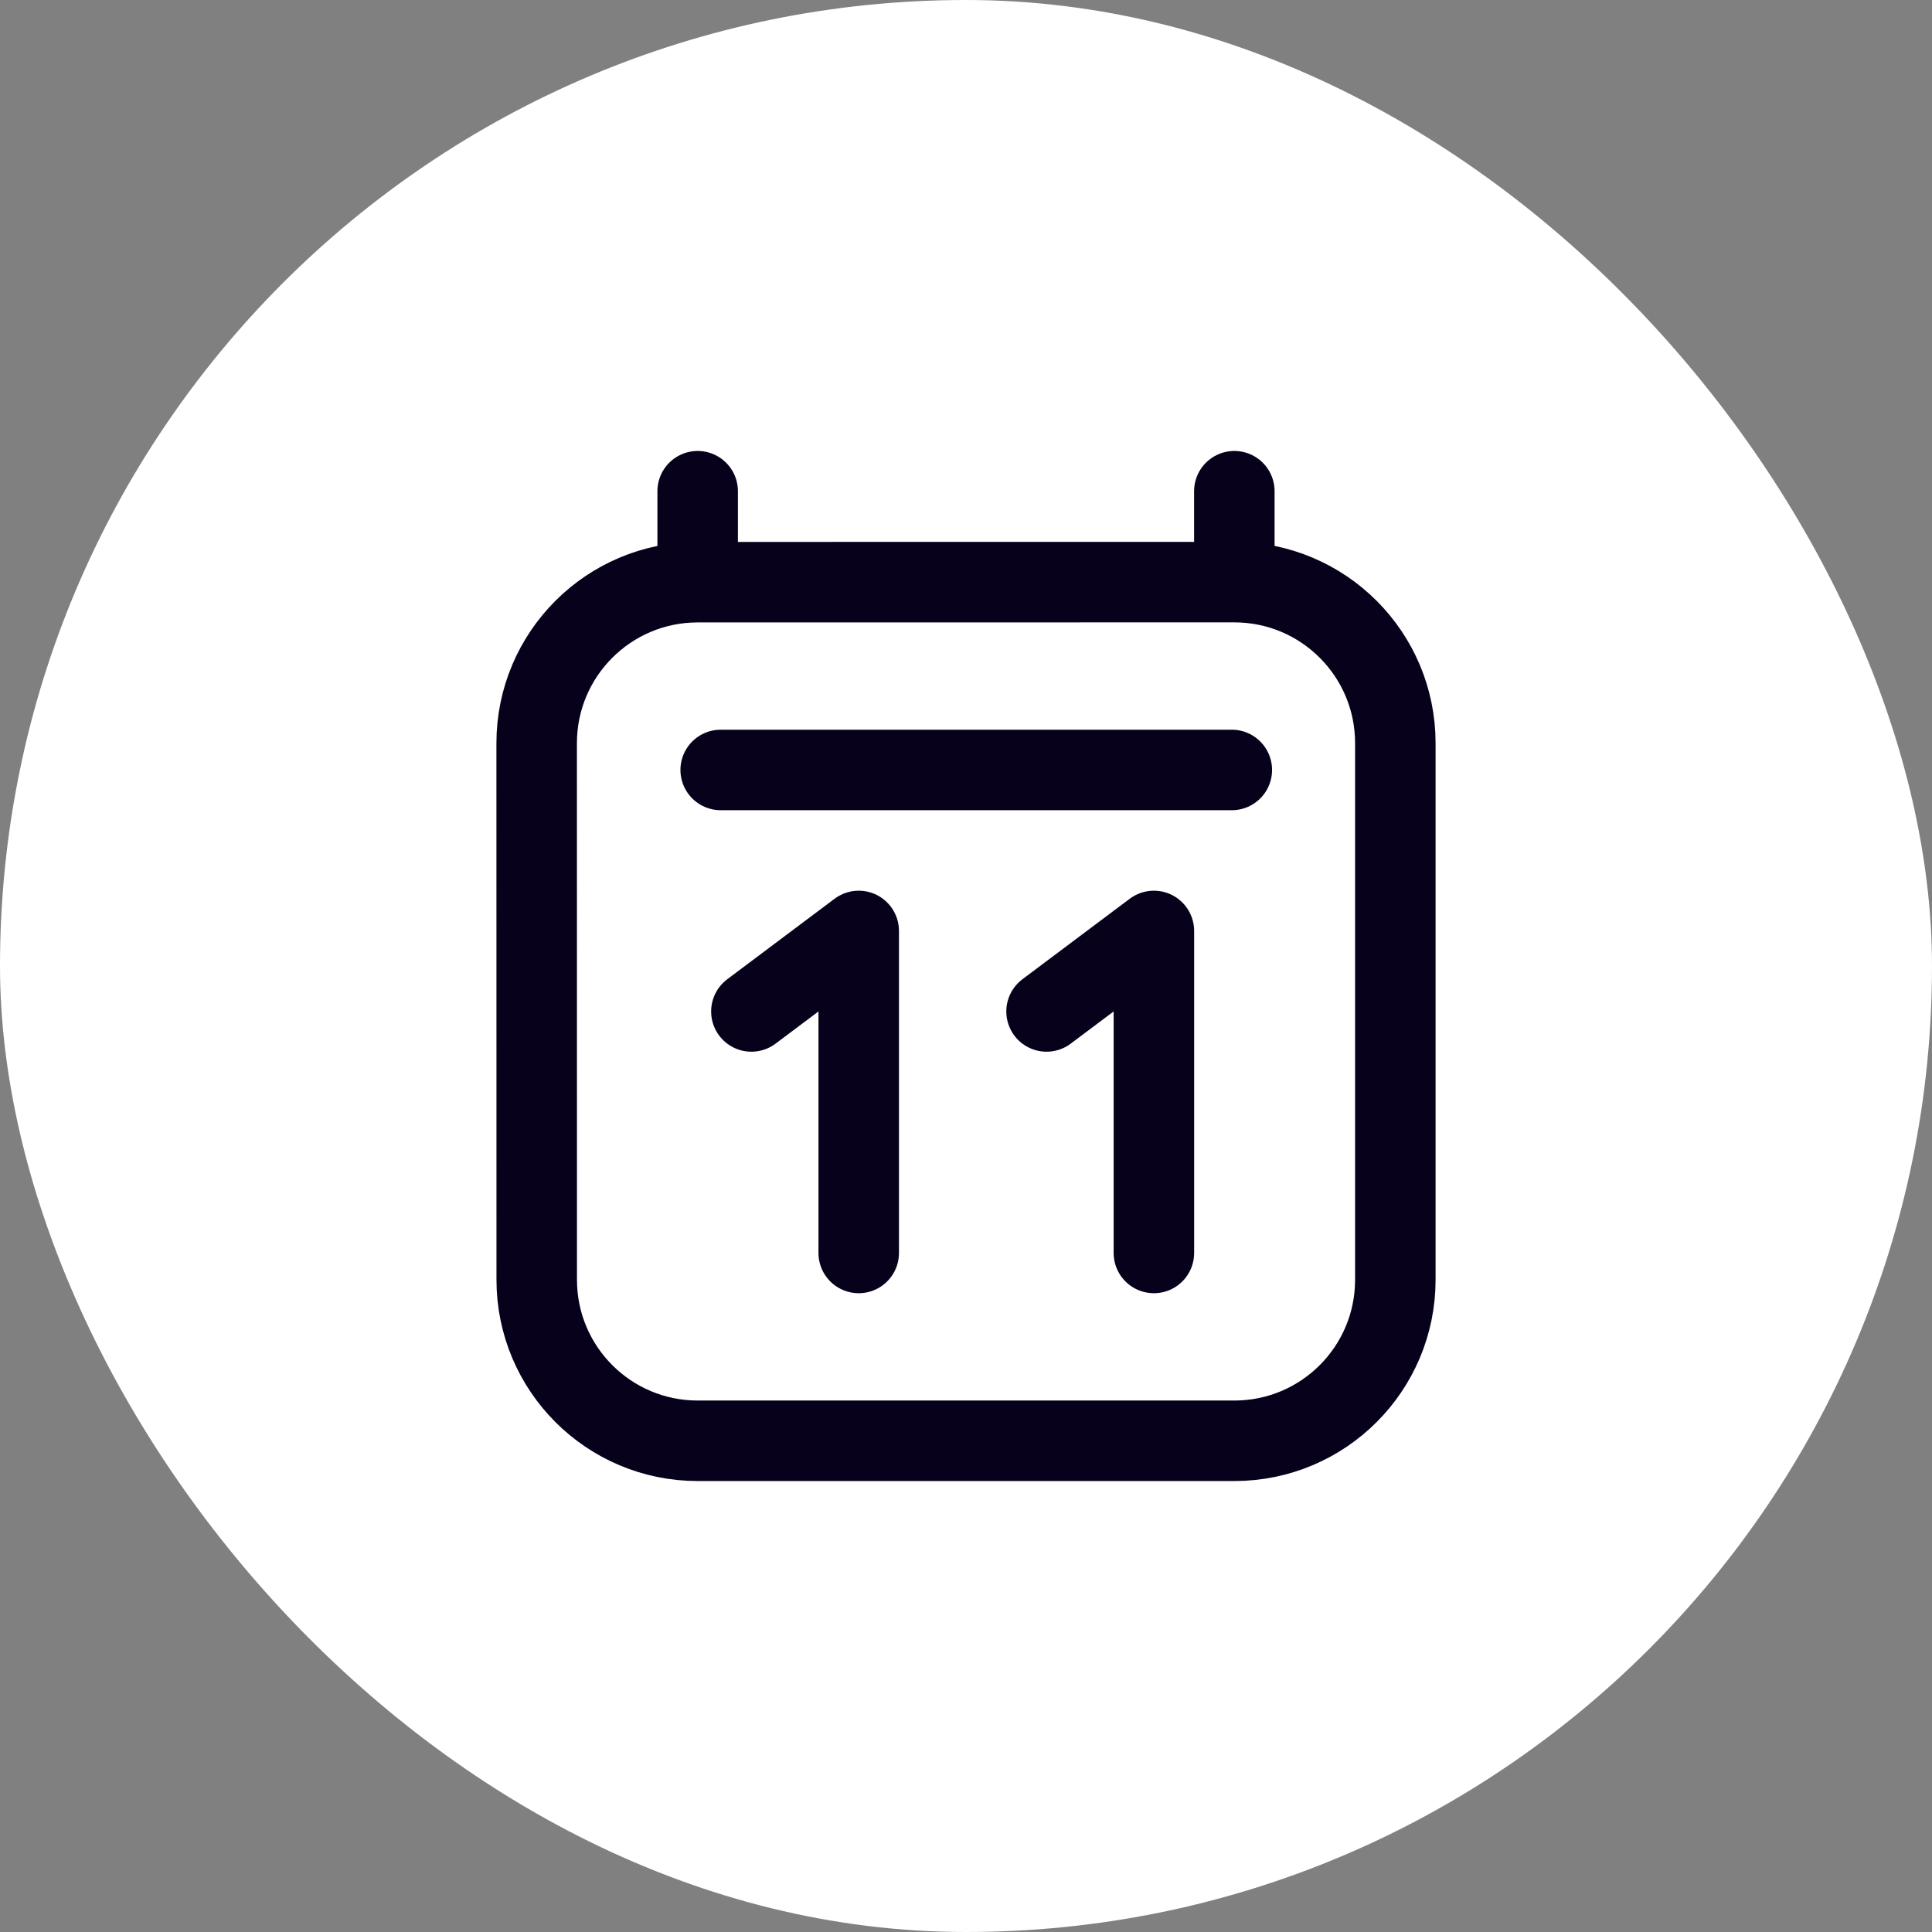
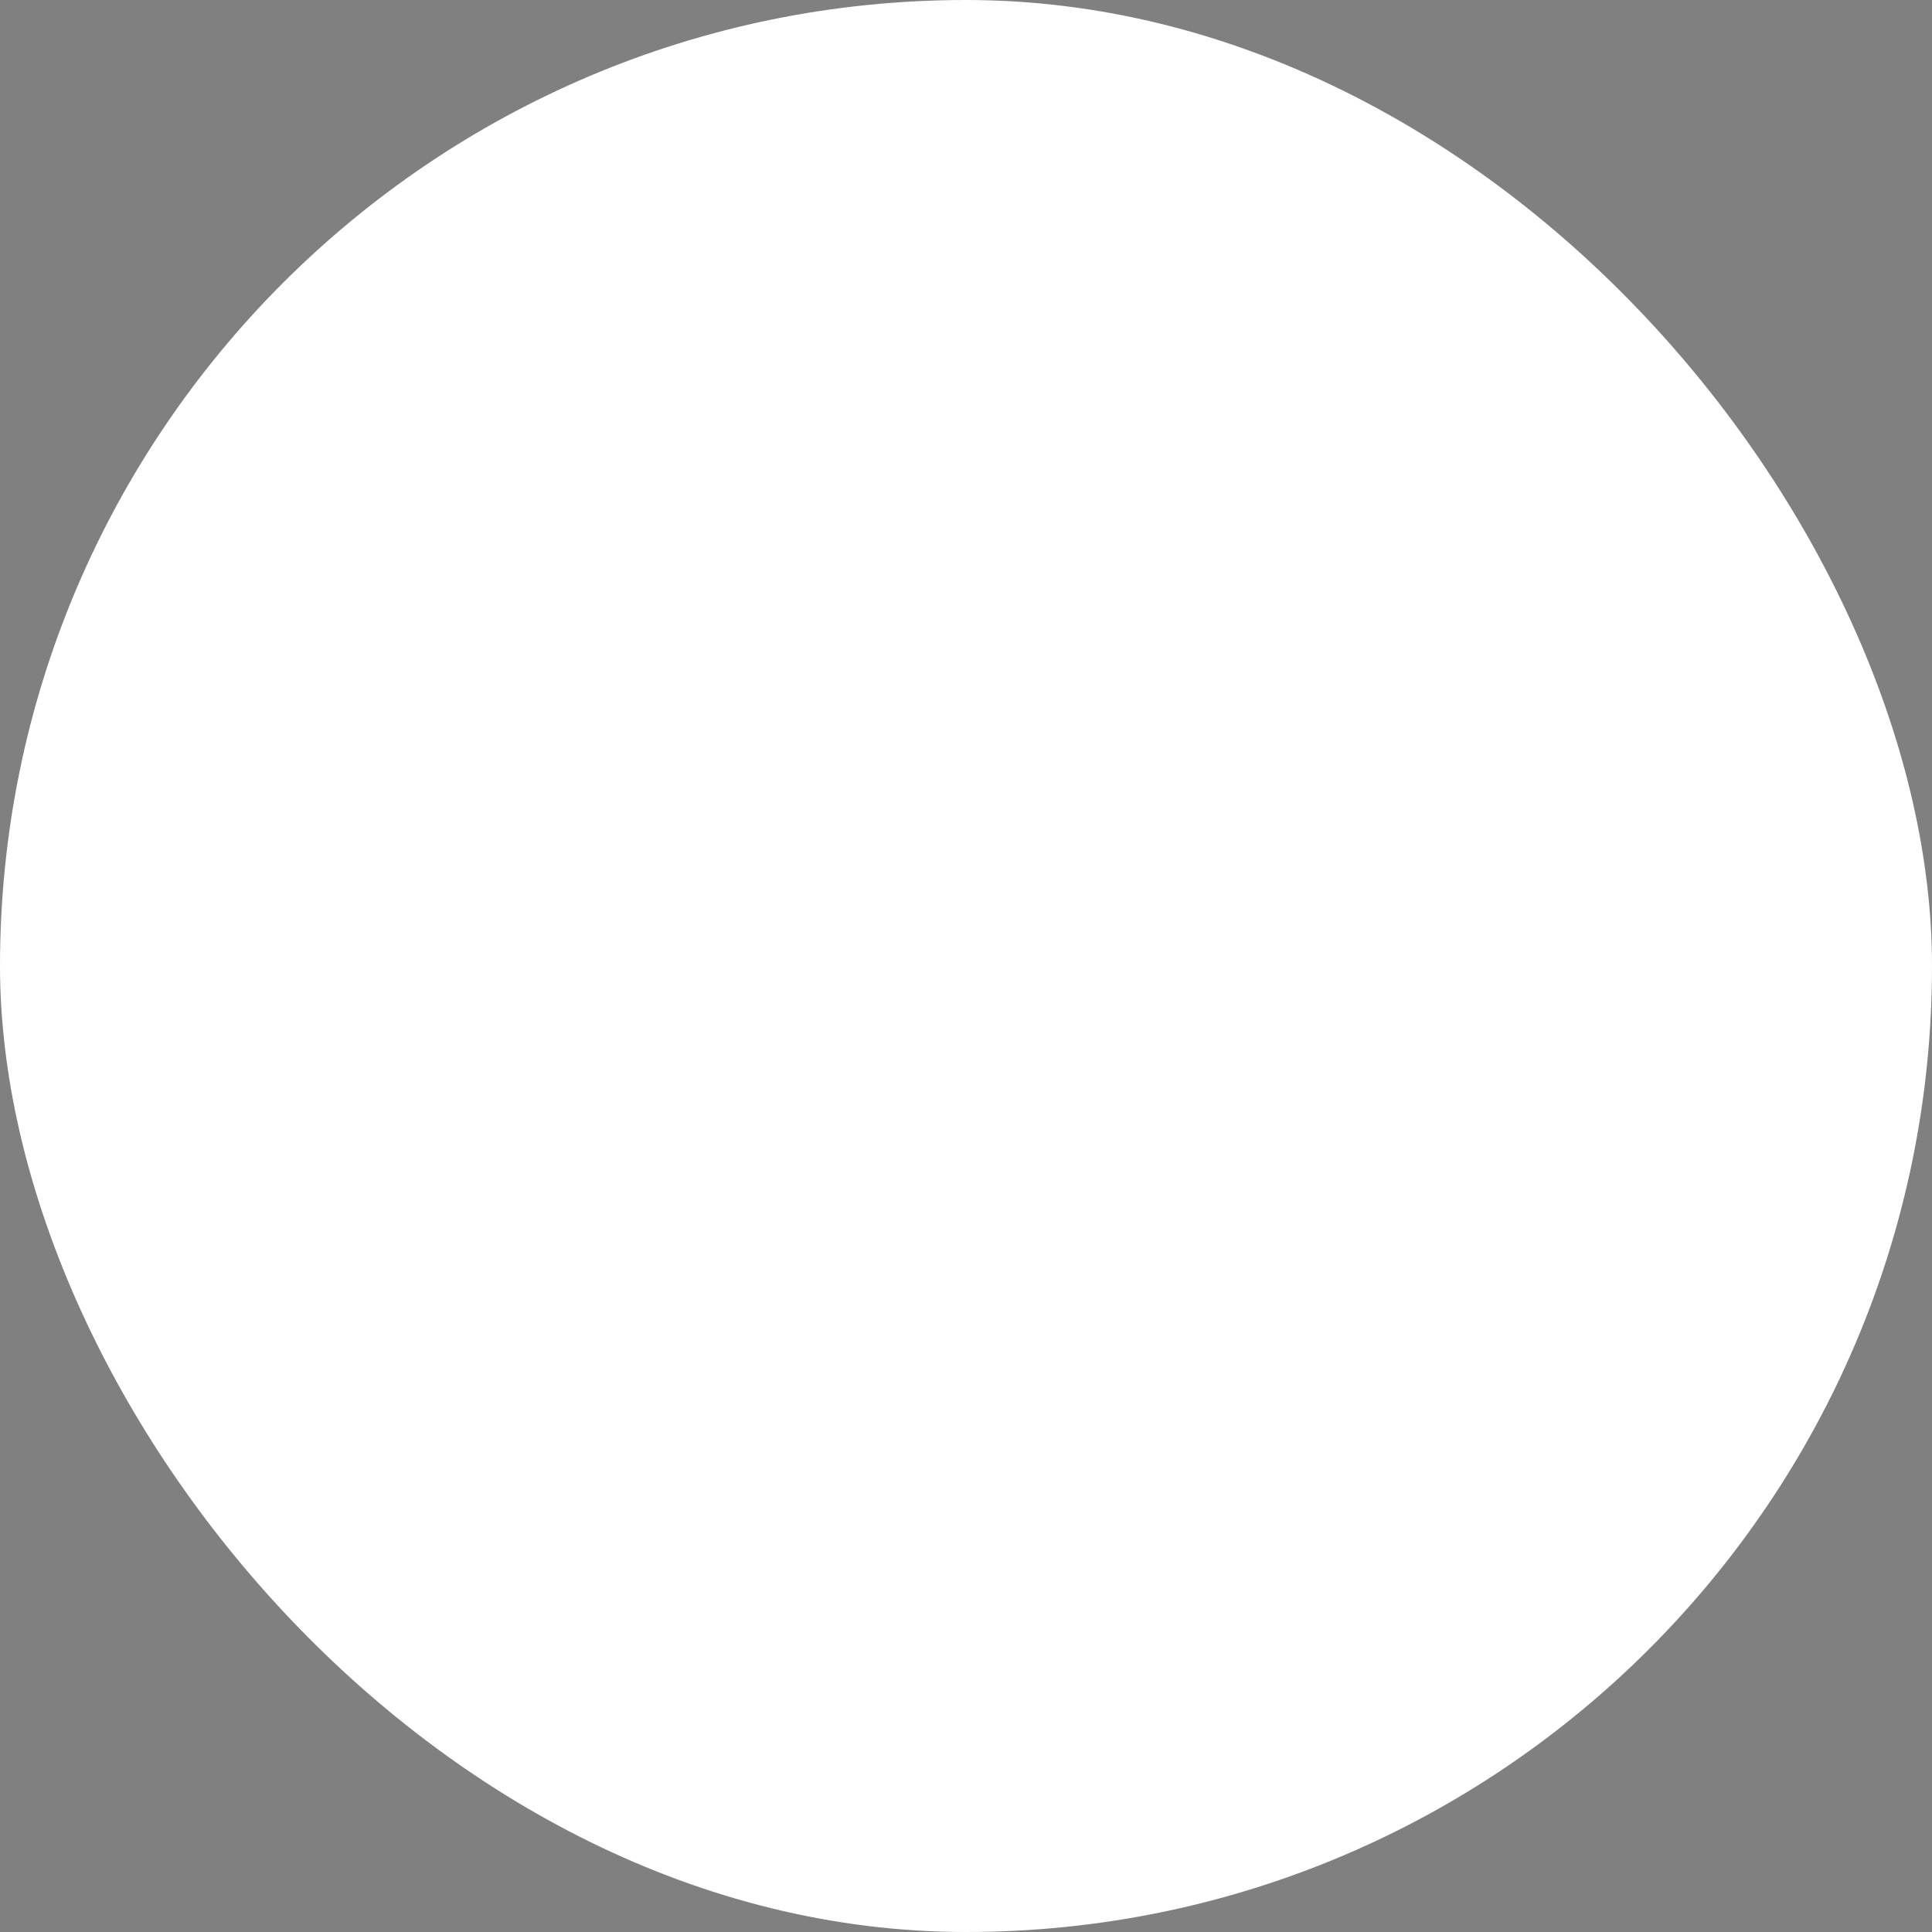
<svg xmlns="http://www.w3.org/2000/svg" width="36" height="36" viewBox="0 0 36 36" fill="none">
  <rect x="0" y="0" width="36" height="36" fill="#808080" stroke="none" />
  <rect width="36" height="36" rx="18" fill="white" />
-   <path d="M13.429 14.347H22.953M13 9.153V10.848M13 10.848L23 10.847M13 10.848C11.343 10.848 10 12.191 10 13.848L10.001 23.847C10.001 25.504 11.344 26.847 13.001 26.847H23C24.657 26.847 26 25.504 26 23.847L26 13.847C26 12.19 24.657 10.847 23 10.847M23 9.153V10.847M16.001 23.347V17.347L14.001 18.847M21.501 23.347V17.347L19.501 18.847" stroke="#07011C" stroke-width="1.5" stroke-linecap="round" stroke-linejoin="round" />
</svg>